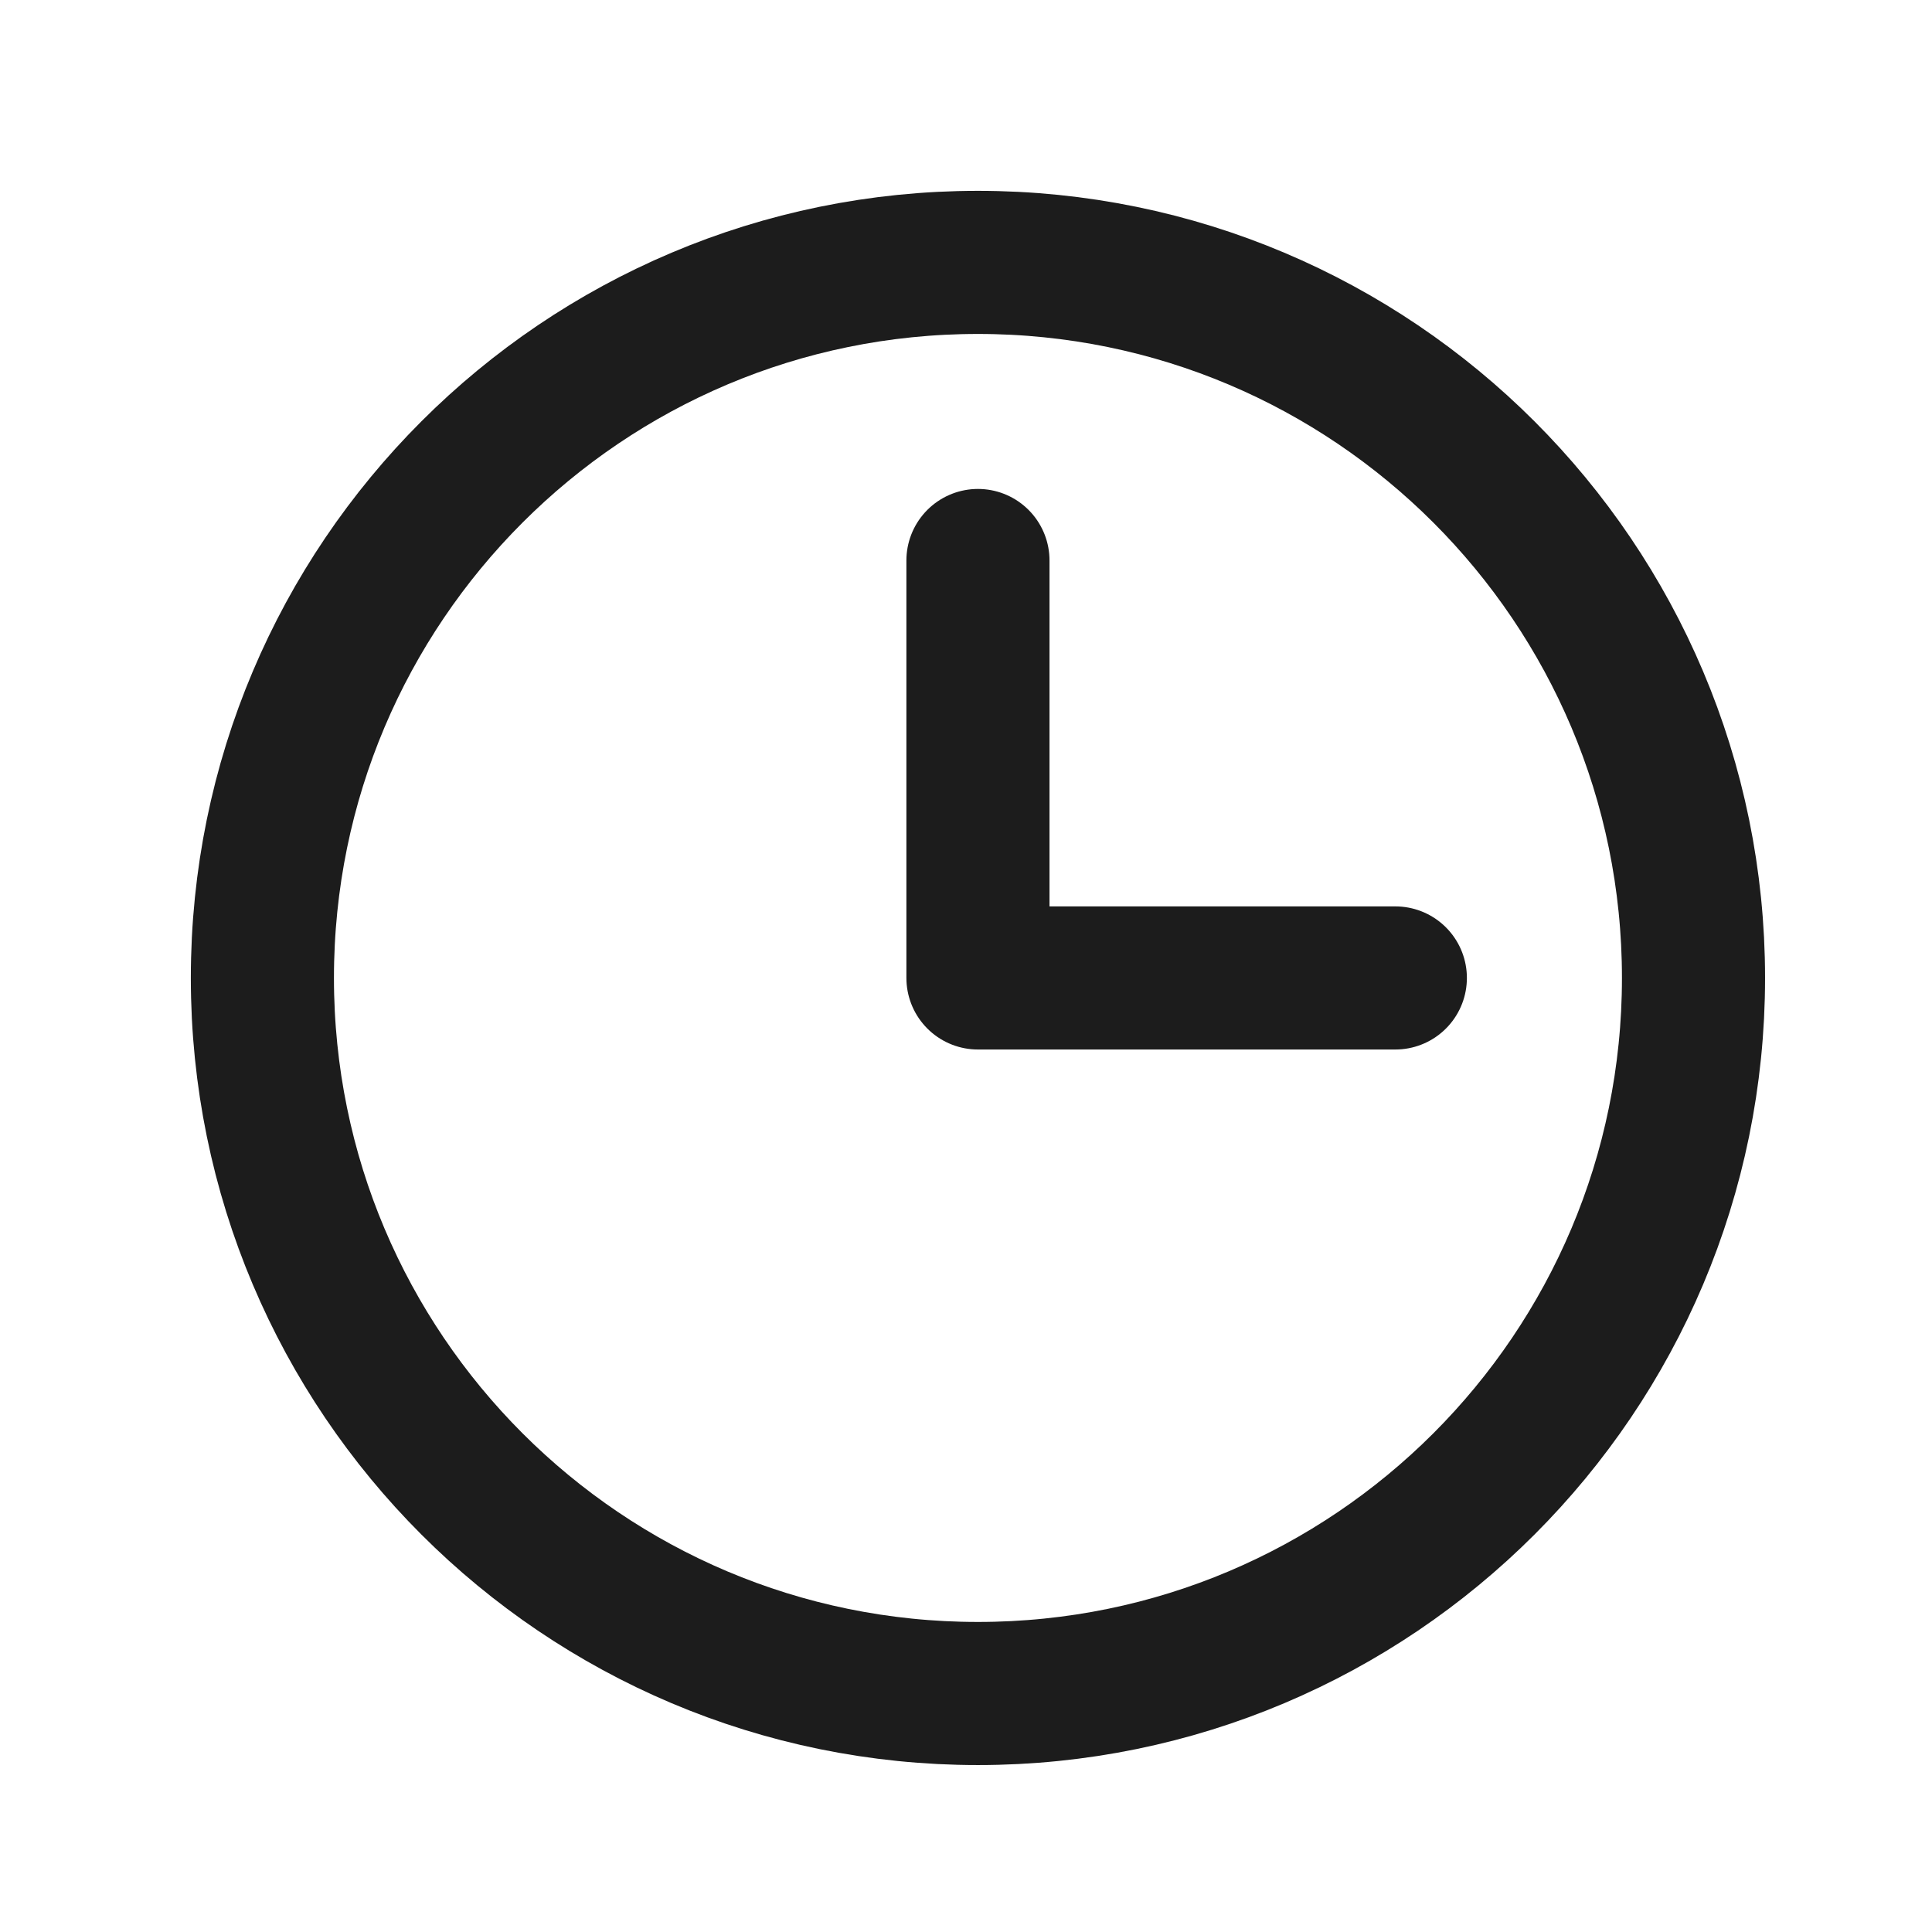
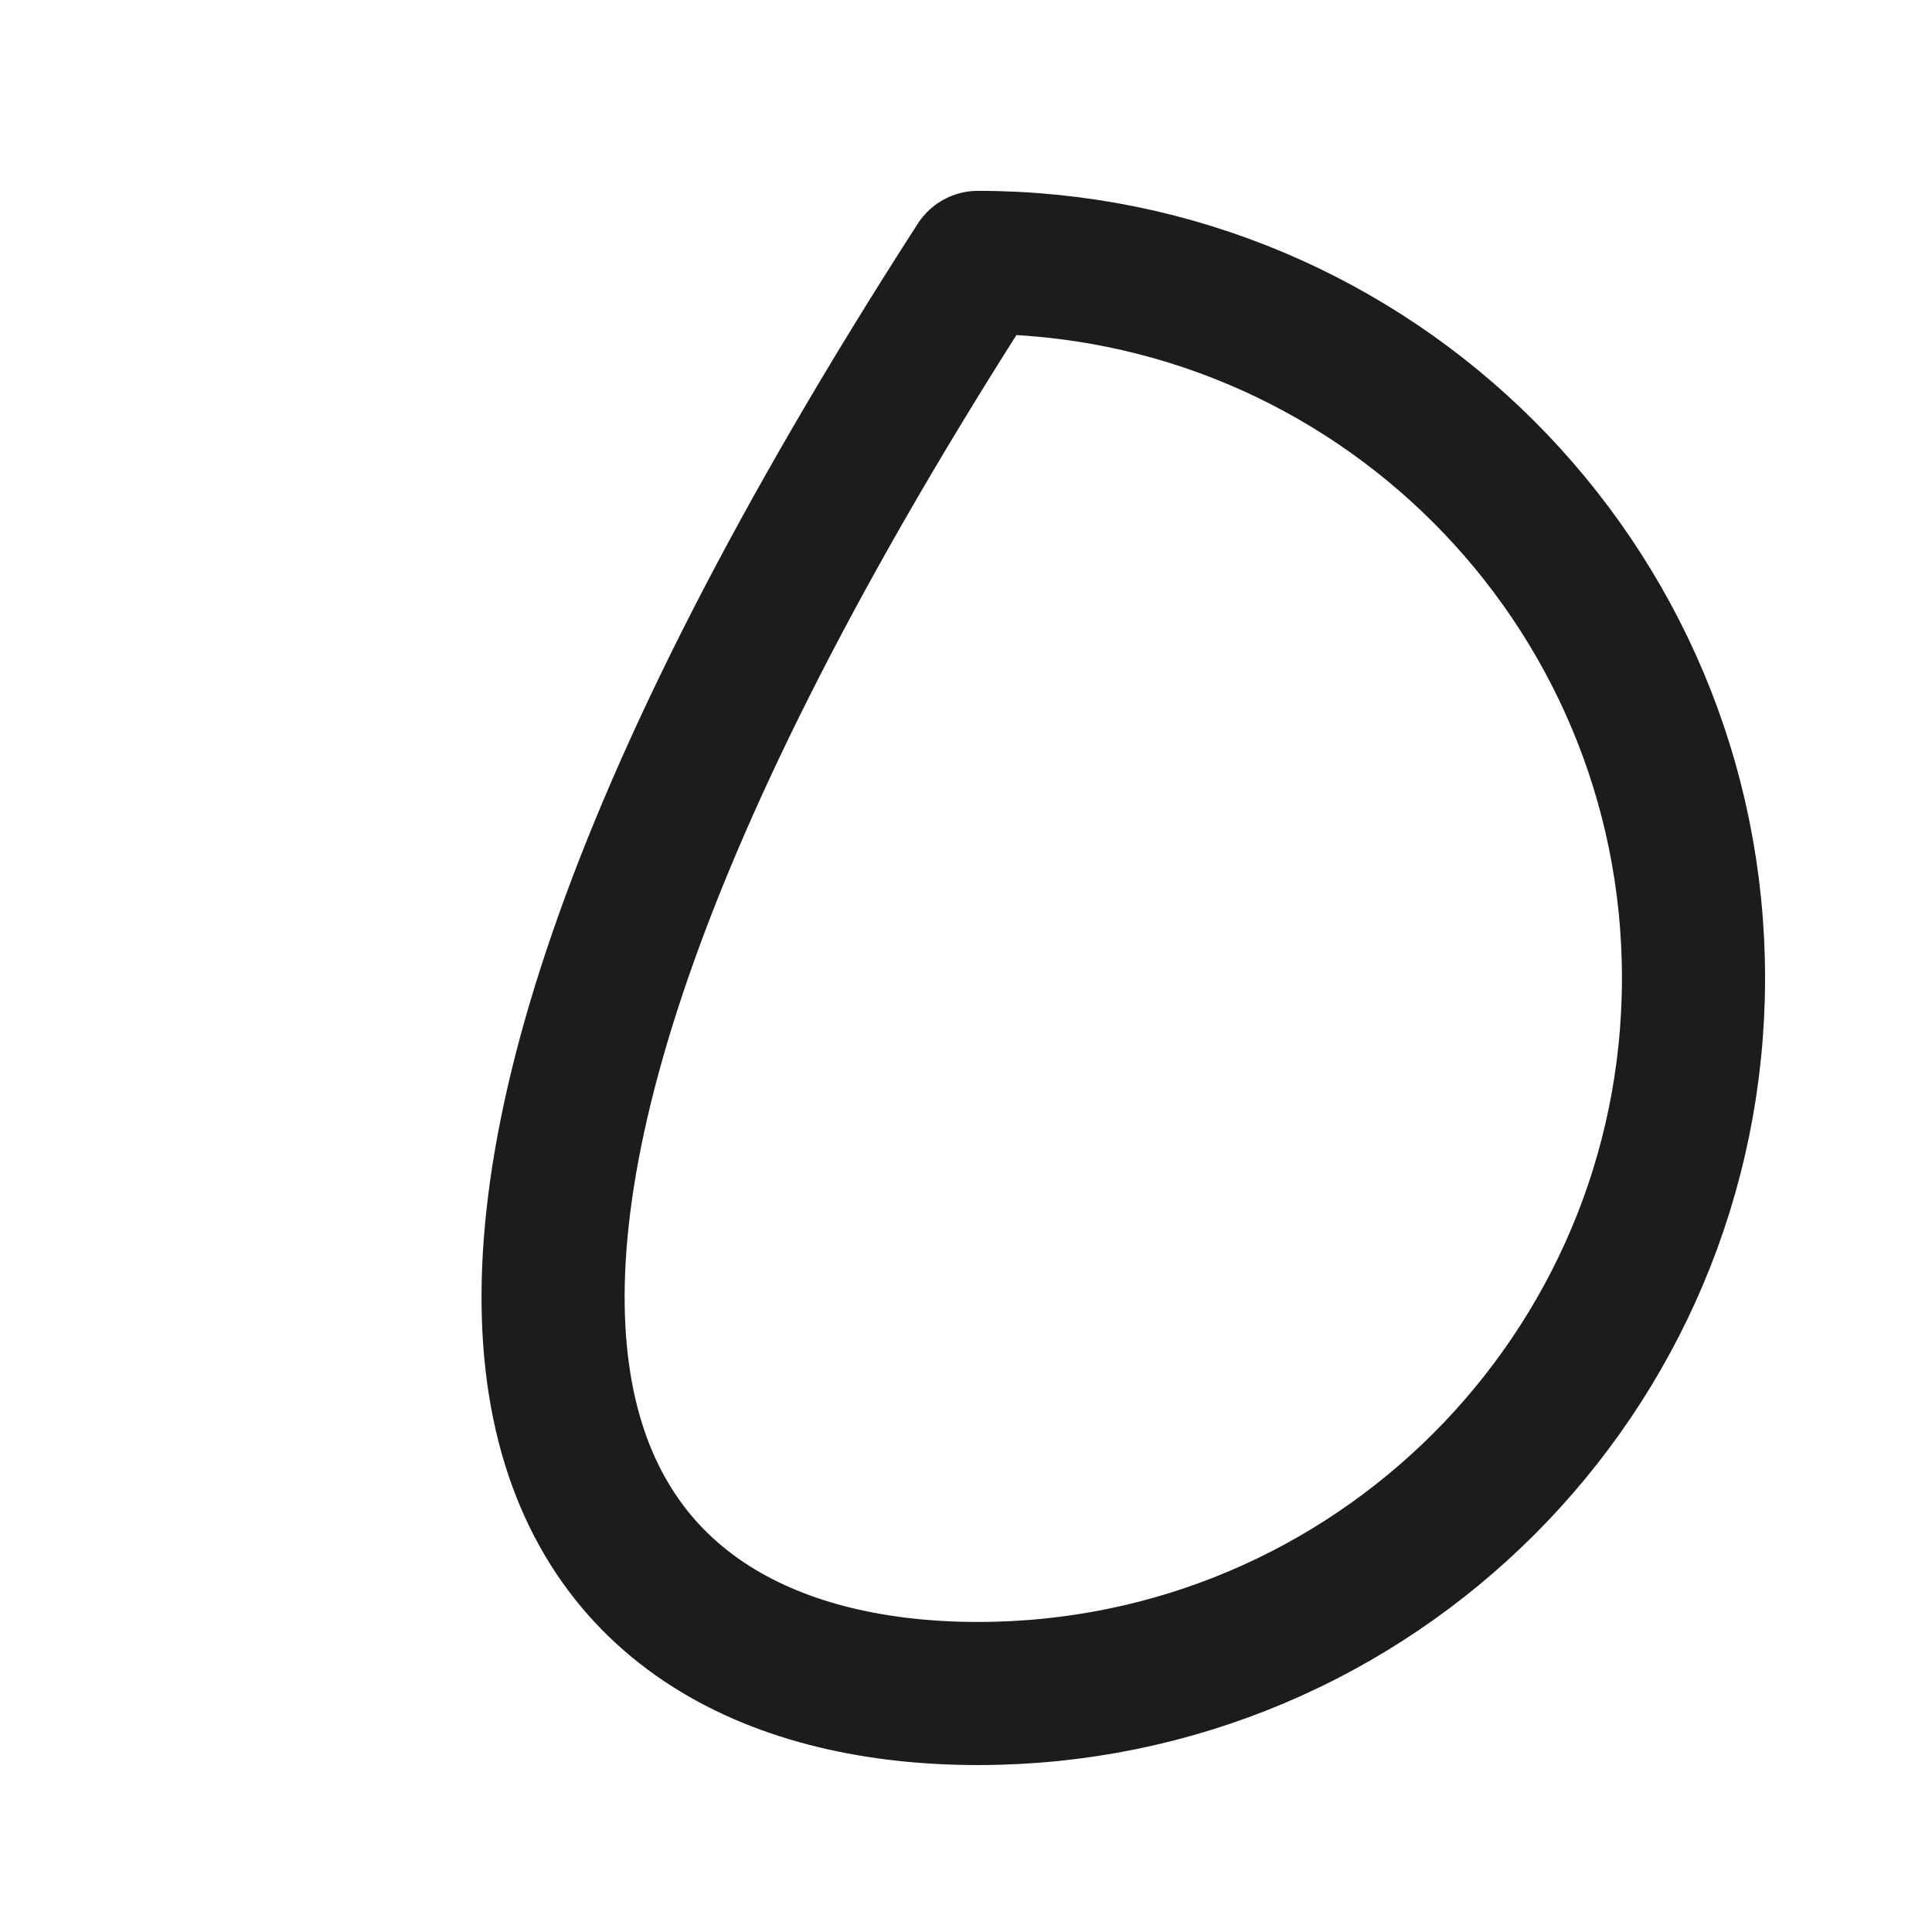
<svg xmlns="http://www.w3.org/2000/svg" width="27" height="27" viewBox="0 0 27 27" fill="none">
-   <path d="M13.667 23.667C19.19 23.667 23.667 19.19 23.667 13.667C23.667 8.144 19.19 3.667 13.667 3.667C8.144 3.667 3.667 8.144 3.667 13.667C3.667 19.19 8.144 23.667 13.667 23.667Z" stroke="#1C1C1C" stroke-width="2" stroke-linecap="round" stroke-linejoin="round" />
-   <path d="M13.667 7.833V13.667H19.5" stroke="#1C1C1C" stroke-width="2" stroke-linecap="round" stroke-linejoin="round" />
+   <path d="M13.667 23.667C19.19 23.667 23.667 19.19 23.667 13.667C23.667 8.144 19.19 3.667 13.667 3.667C3.667 19.19 8.144 23.667 13.667 23.667Z" stroke="#1C1C1C" stroke-width="2" stroke-linecap="round" stroke-linejoin="round" />
</svg>